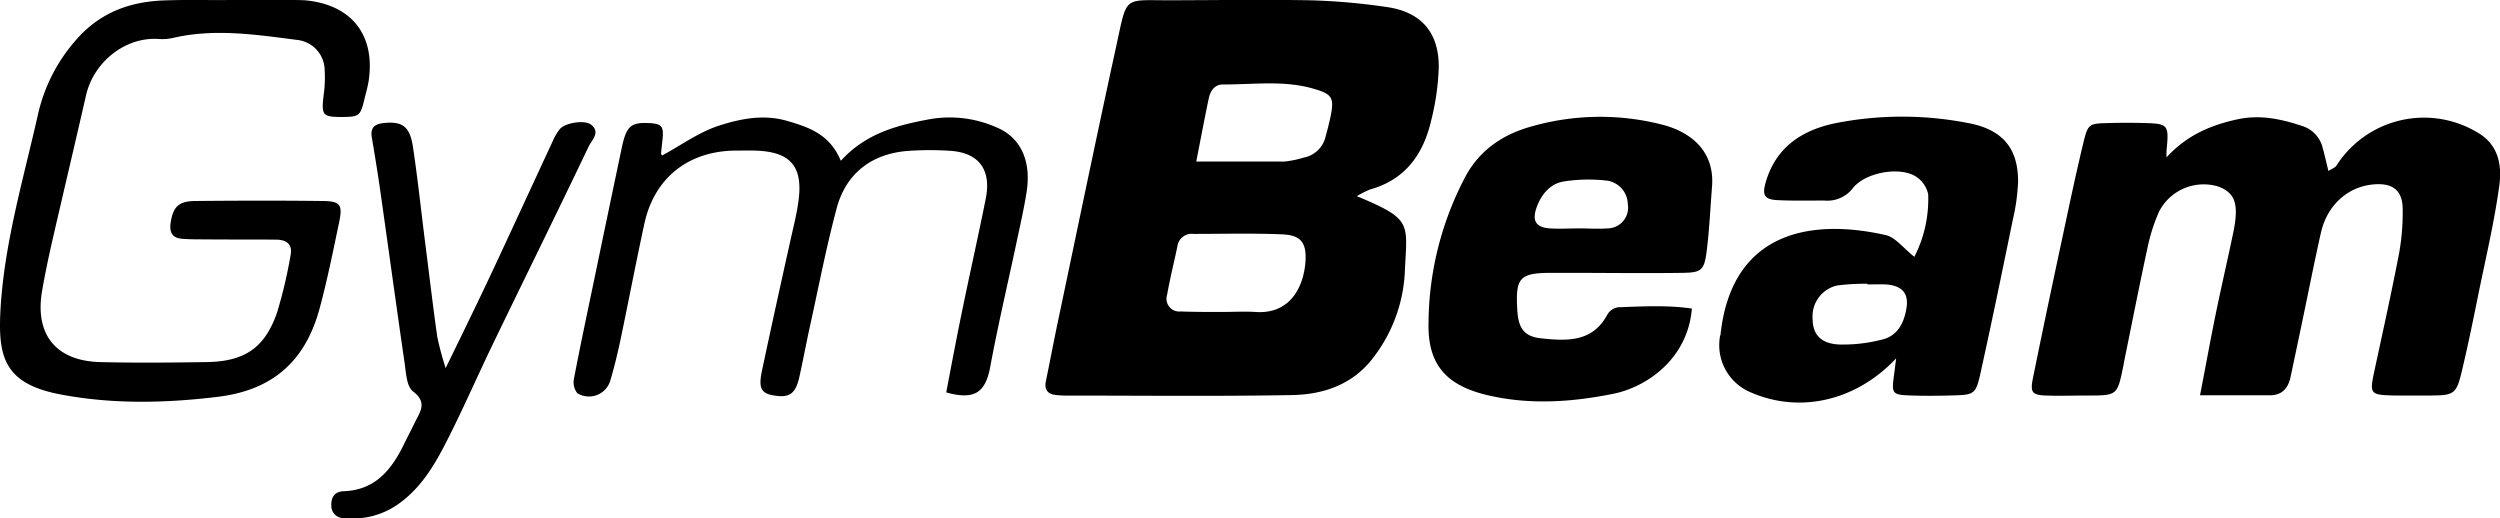
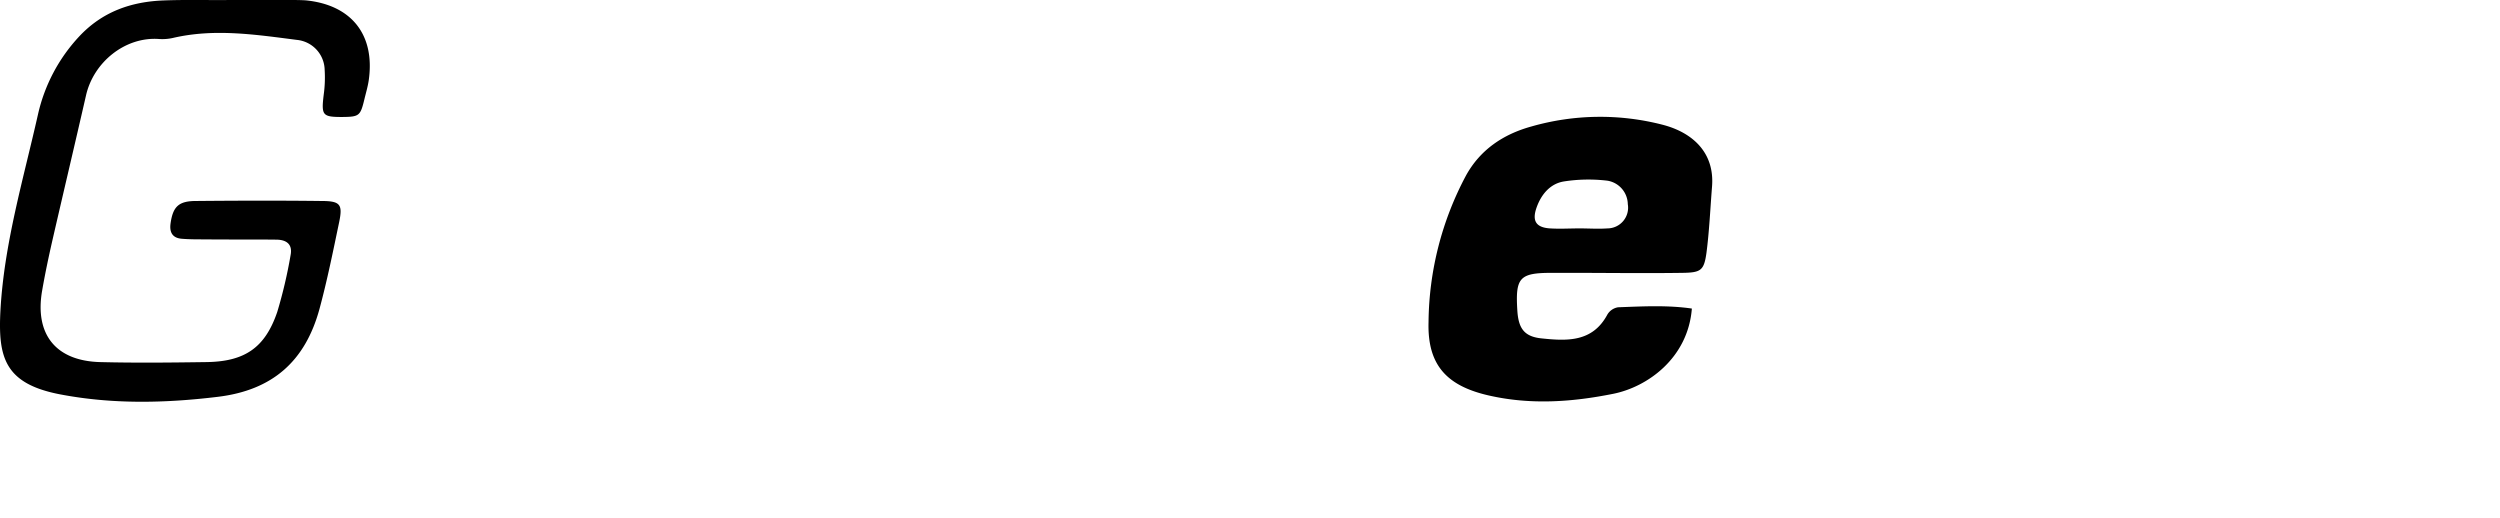
<svg xmlns="http://www.w3.org/2000/svg" viewBox="0 0 448.78 93.01">
  <g id="Layer_2" data-name="Layer 2">
    <g id="Layer_1-2" data-name="Layer 1">
-       <path d="M243.57,35.21c10.14,4.25,9,4.71,8.6,13.89a27.31,27.31,0,0,1-5.44,14.82c-3.63,5-9,6.91-14.83,7-13.49.24-27,.09-40.49.09a14.81,14.81,0,0,1-2-.12c-1.45-.2-1.95-1.06-1.66-2.48.71-3.42,1.35-6.85,2.07-10.27,3.53-16.76,7-33.54,10.65-50.28,1.9-8.73,1.19-7.79,9.64-7.81s16.67-.14,25,0A115.31,115.31,0,0,1,249,1.27c6.2.9,9.39,4.67,9.27,11a44.89,44.89,0,0,1-1.35,9.33c-1.4,6.06-4.63,10.65-11,12.42A17.51,17.51,0,0,0,243.57,35.21ZM219.35,56V56c2,0,4-.12,6,0,6.25.46,8.68-4.5,9-9.07.21-3.36-.82-4.72-4.17-4.86-5.3-.22-10.62-.08-15.94-.08a2.57,2.57,0,0,0-2.87,2.17c-.61,2.92-1.34,5.82-1.86,8.75a2.29,2.29,0,0,0,2.41,3C214.37,56,216.86,56,219.35,56Zm-4.61-27c5.91,0,10.89,0,15.86,0A18.51,18.51,0,0,0,234,28.3a5,5,0,0,0,4-3.95q.48-1.68.84-3.39c.71-3.4.3-4.06-2.93-5-5.38-1.6-10.88-.77-16.34-.8-1.62,0-2.31,1.22-2.6,2.58C216.23,21.24,215.57,24.79,214.74,29Z" />
-       <path d="M388.92,28.25c3.65-4,8-5.82,12.83-6.85,4.09-.86,7.93,0,11.74,1.29a5.43,5.43,0,0,1,3.49,4c.36,1.23.62,2.48,1,4,.68-.44,1.2-.6,1.43-.95a18.65,18.65,0,0,1,25.34-5.95c3.79,2.19,4.39,5.89,3.91,9.5C447.79,39.64,446.3,46,445,52.32c-.89,4.4-1.78,8.79-2.8,13.16C440.93,71,440.88,71,435.42,71c-1.83,0-3.66,0-5.49,0-4.52-.1-4.6-.23-3.68-4.5,1.51-7,3.06-14,4.41-21a41.18,41.18,0,0,0,.65-7.92c0-3.36-1.74-4.74-5.07-4.49-4.71.34-8.48,3.67-9.62,8.74s-2.19,10.41-3.28,15.61c-.72,3.42-1.43,6.83-2.16,10.25-.43,2-1.52,3.28-3.74,3.27-4,0-7.94,0-12.51,0,1-5.14,1.84-9.81,2.79-14.45,1-4.89,2.13-9.74,3.15-14.62,1.1-5.24.41-7.3-2.75-8.43A9,9,0,0,0,387.57,38a31.76,31.76,0,0,0-2,6.17c-1.52,7-2.89,14-4.32,21,0,.16-.05.33-.08.49C380.08,71,380.08,71,374.72,71c-2.5,0-5,.09-7.49,0s-2.81-.61-2.28-3.19c1.65-8.15,3.37-16.27,5.11-24.4,1.25-5.85,2.47-11.71,3.87-17.53.89-3.7,1-3.7,4.63-3.79,2.17-.06,4.33-.06,6.5,0,4.13.11,4.31.36,3.87,4.8A12.87,12.87,0,0,0,388.92,28.25Z" />
-       <path d="M340.38,64.33c-7.36,7.84-17.63,9.93-26.33,6a9.16,9.16,0,0,1-5.31-9.82c0-.17.1-.32.12-.49,1.94-17.93,15.46-21,29.61-17.83,1.81.41,3.26,2.41,5.18,3.91a22.66,22.66,0,0,0,2.48-11.24,5,5,0,0,0-2.5-3.34c-3-1.61-8.84-.48-11,2.23A5.77,5.77,0,0,1,327.46,36c-2.84,0-5.67.07-8.5-.08-2.15-.12-2.62-.88-2.06-2.95,1.73-6.38,6.4-9.55,12.46-10.83a61.63,61.63,0,0,1,23.79-.08c6.11,1.09,9.13,4.33,9.12,10.52a35.93,35.93,0,0,1-.95,6.89c-1.87,9.12-3.75,18.25-5.76,27.34-.86,3.93-1.14,4.07-4.93,4.17-2.66.08-5.33.1-8,0-2.89-.12-3.05-.41-2.68-3.3C340.06,66.89,340.16,66.1,340.38,64.33Zm-5.15-13.27v-.12a39.54,39.54,0,0,0-5.46.31,5.68,5.68,0,0,0-4.39,5.89c0,2.84,1.4,4.52,4.7,4.7a27.68,27.68,0,0,0,7.83-.9c2.75-.66,3.89-3,4.32-5.6s-.69-4-3.5-4.27C337.57,51,336.39,51.06,335.23,51.06Z" />
      <path d="M303.71,55.39c-.7,8.92-8,14.09-14.15,15.31-7.38,1.48-14.79,2-22.27.3s-11.07-5.37-10.85-13.17a56.87,56.87,0,0,1,6.74-26.35c2.54-4.59,6.64-7.36,11.67-8.76a44.85,44.85,0,0,1,23.67-.31c5.23,1.37,9.31,4.91,8.81,11.09-.32,4-.49,8-1,11.89-.44,3.16-1,3.54-4.27,3.59-6.83.1-13.66,0-20.49,0-1,0-2,0-3,0-5.82,0-6.56.86-6.19,6.77.2,3.21,1.24,4.69,4.39,5,4.52.47,9.11.7,11.77-4.28a2.74,2.74,0,0,1,1.93-1.31C294.86,55,299.31,54.75,303.71,55.39ZM283.56,41h0c1.67,0,3.34.12,5,0a3.72,3.72,0,0,0,3.65-4.35,4.35,4.35,0,0,0-3.63-4.21,28.56,28.56,0,0,0-7.89.14c-2.41.41-4,2.29-4.84,4.63s-.21,3.57,2.24,3.78C279.89,41.12,281.73,41,283.56,41Z" />
      <path d="M41.36,0H51.85c1,0,2,0,3,.06C63.1.86,67.37,6.25,66.19,14.43c-.17,1.15-.51,2.27-.78,3.4-.72,3-.94,3.14-4,3.17-3.53,0-3.75-.29-3.3-4a22.4,22.4,0,0,0,.17-4.48,5.52,5.52,0,0,0-5-5.36C45.88,6.21,38.46,5.07,31,6.82A8.6,8.6,0,0,1,28.52,7c-6.06-.43-11.73,4.16-13.08,10.13-2,8.75-4.07,17.47-6.08,26.22-.66,2.91-1.28,5.84-1.79,8.79C6.19,60,10,64.8,18,65c6.32.16,12.65.09,19,0,6.91-.08,10.57-2.55,12.77-9a84.62,84.62,0,0,0,2.39-10.18c.4-2-.76-2.78-2.54-2.8-4.33-.05-8.66,0-13-.05-1.33,0-2.67,0-4-.11-1.69-.14-2.23-1.19-2-2.78.43-3,1.46-4,4.58-4,7.49-.07,15-.09,22.48,0,3.44,0,3.87.62,3.19,3.86-1.09,5.21-2.14,10.43-3.53,15.56C54.79,64.78,49,70.05,39.05,71.24c-9.5,1.15-18.93,1.34-28.27-.45C.8,68.87-.37,64.11.08,55.73c.66-12,4.12-23.55,6.74-35.2a30.22,30.22,0,0,1,7.41-14C18.38,2.1,23.53.3,29.37.08,33.36-.08,37.37.05,41.36,0Z" />
-       <path d="M169.86,70.44c1-5.25,1.95-10.3,3-15.33,1.34-6.51,2.81-13,4.11-19.52,1-5.11-1.24-8.16-6.33-8.51a55.07,55.07,0,0,0-7.49,0c-6.61.45-11.33,4-13,10.47-1.84,6.9-3.19,13.93-4.73,20.91-.68,3.08-1.25,6.19-1.94,9.27s-1.89,3.79-4.88,3.2c-2-.39-2.44-1.4-1.83-4.32,1.62-7.64,3.3-15.27,5-22.9.56-2.6,1.26-5.19,1.59-7.81.78-6.08-1.51-8.65-7.68-8.86-1.33-.05-2.66,0-4,0-8.28.2-14.23,5-16,13.08-1.52,7-2.85,14-4.32,21-.52,2.44-1.11,4.87-1.82,7.26a4,4,0,0,1-5.9,2.21,3.16,3.16,0,0,1-.61-2.59c1.12-5.87,2.37-11.73,3.59-17.58q2.49-12,5-23.92c.81-3.83,1.63-4.54,4.78-4.41,2.42.11,2.79.56,2.52,3.05-.09.81-.19,1.63-.25,2.45,0,.13.17.27.2.32,3.41-1.85,6.65-4.22,10.27-5.38,3.87-1.23,8-2.07,12.25-.8,4,1.17,7.59,2.44,9.55,7.14,4.53-5,10.25-6.43,16.17-7.51a20.74,20.74,0,0,1,11.72,1.48c4.43,1.81,6.34,6.09,5.45,11.67-.49,3.12-1.21,6.2-1.86,9.29-1.59,7.47-3.35,14.92-4.73,22.43C176.81,70.32,175.05,71.9,169.86,70.44Z" />
-       <path d="M80,66.07c3-6.13,5.59-11.44,8.11-16.79,3.75-8,7.42-16,11.14-24a9.06,9.06,0,0,1,1.28-2.14c.93-1.09,4.43-1.68,5.59-.75,1.73,1.37.11,2.74-.46,3.93C100,38.19,94.16,50,88.44,61.84c-2.82,5.84-5.4,11.8-8.36,17.57-2.19,4.28-4.66,8.41-8.82,11.24A14.18,14.18,0,0,1,61.78,93a2.17,2.17,0,0,1-2.3-2.13c-.1-1.59.59-2.63,2.22-2.69,5.63-.2,8.56-3.82,10.79-8.38.66-1.34,1.35-2.67,2-4,.91-1.88,2.29-3.53-.35-5.54-1.15-.87-1.25-3.33-1.51-5.11C71.14,54.9,69.75,44.71,68.3,34.52c-.46-3.28-1-6.56-1.55-9.83-.31-1.77.5-2.42,2.1-2.6,3.38-.37,4.75.61,5.29,4.35C75,32.18,75.61,38,76.34,43.71c.71,5.6,1.37,11.2,2.16,16.78A54.12,54.12,0,0,0,80,66.07Z" />
    </g>
  </g>
</svg>